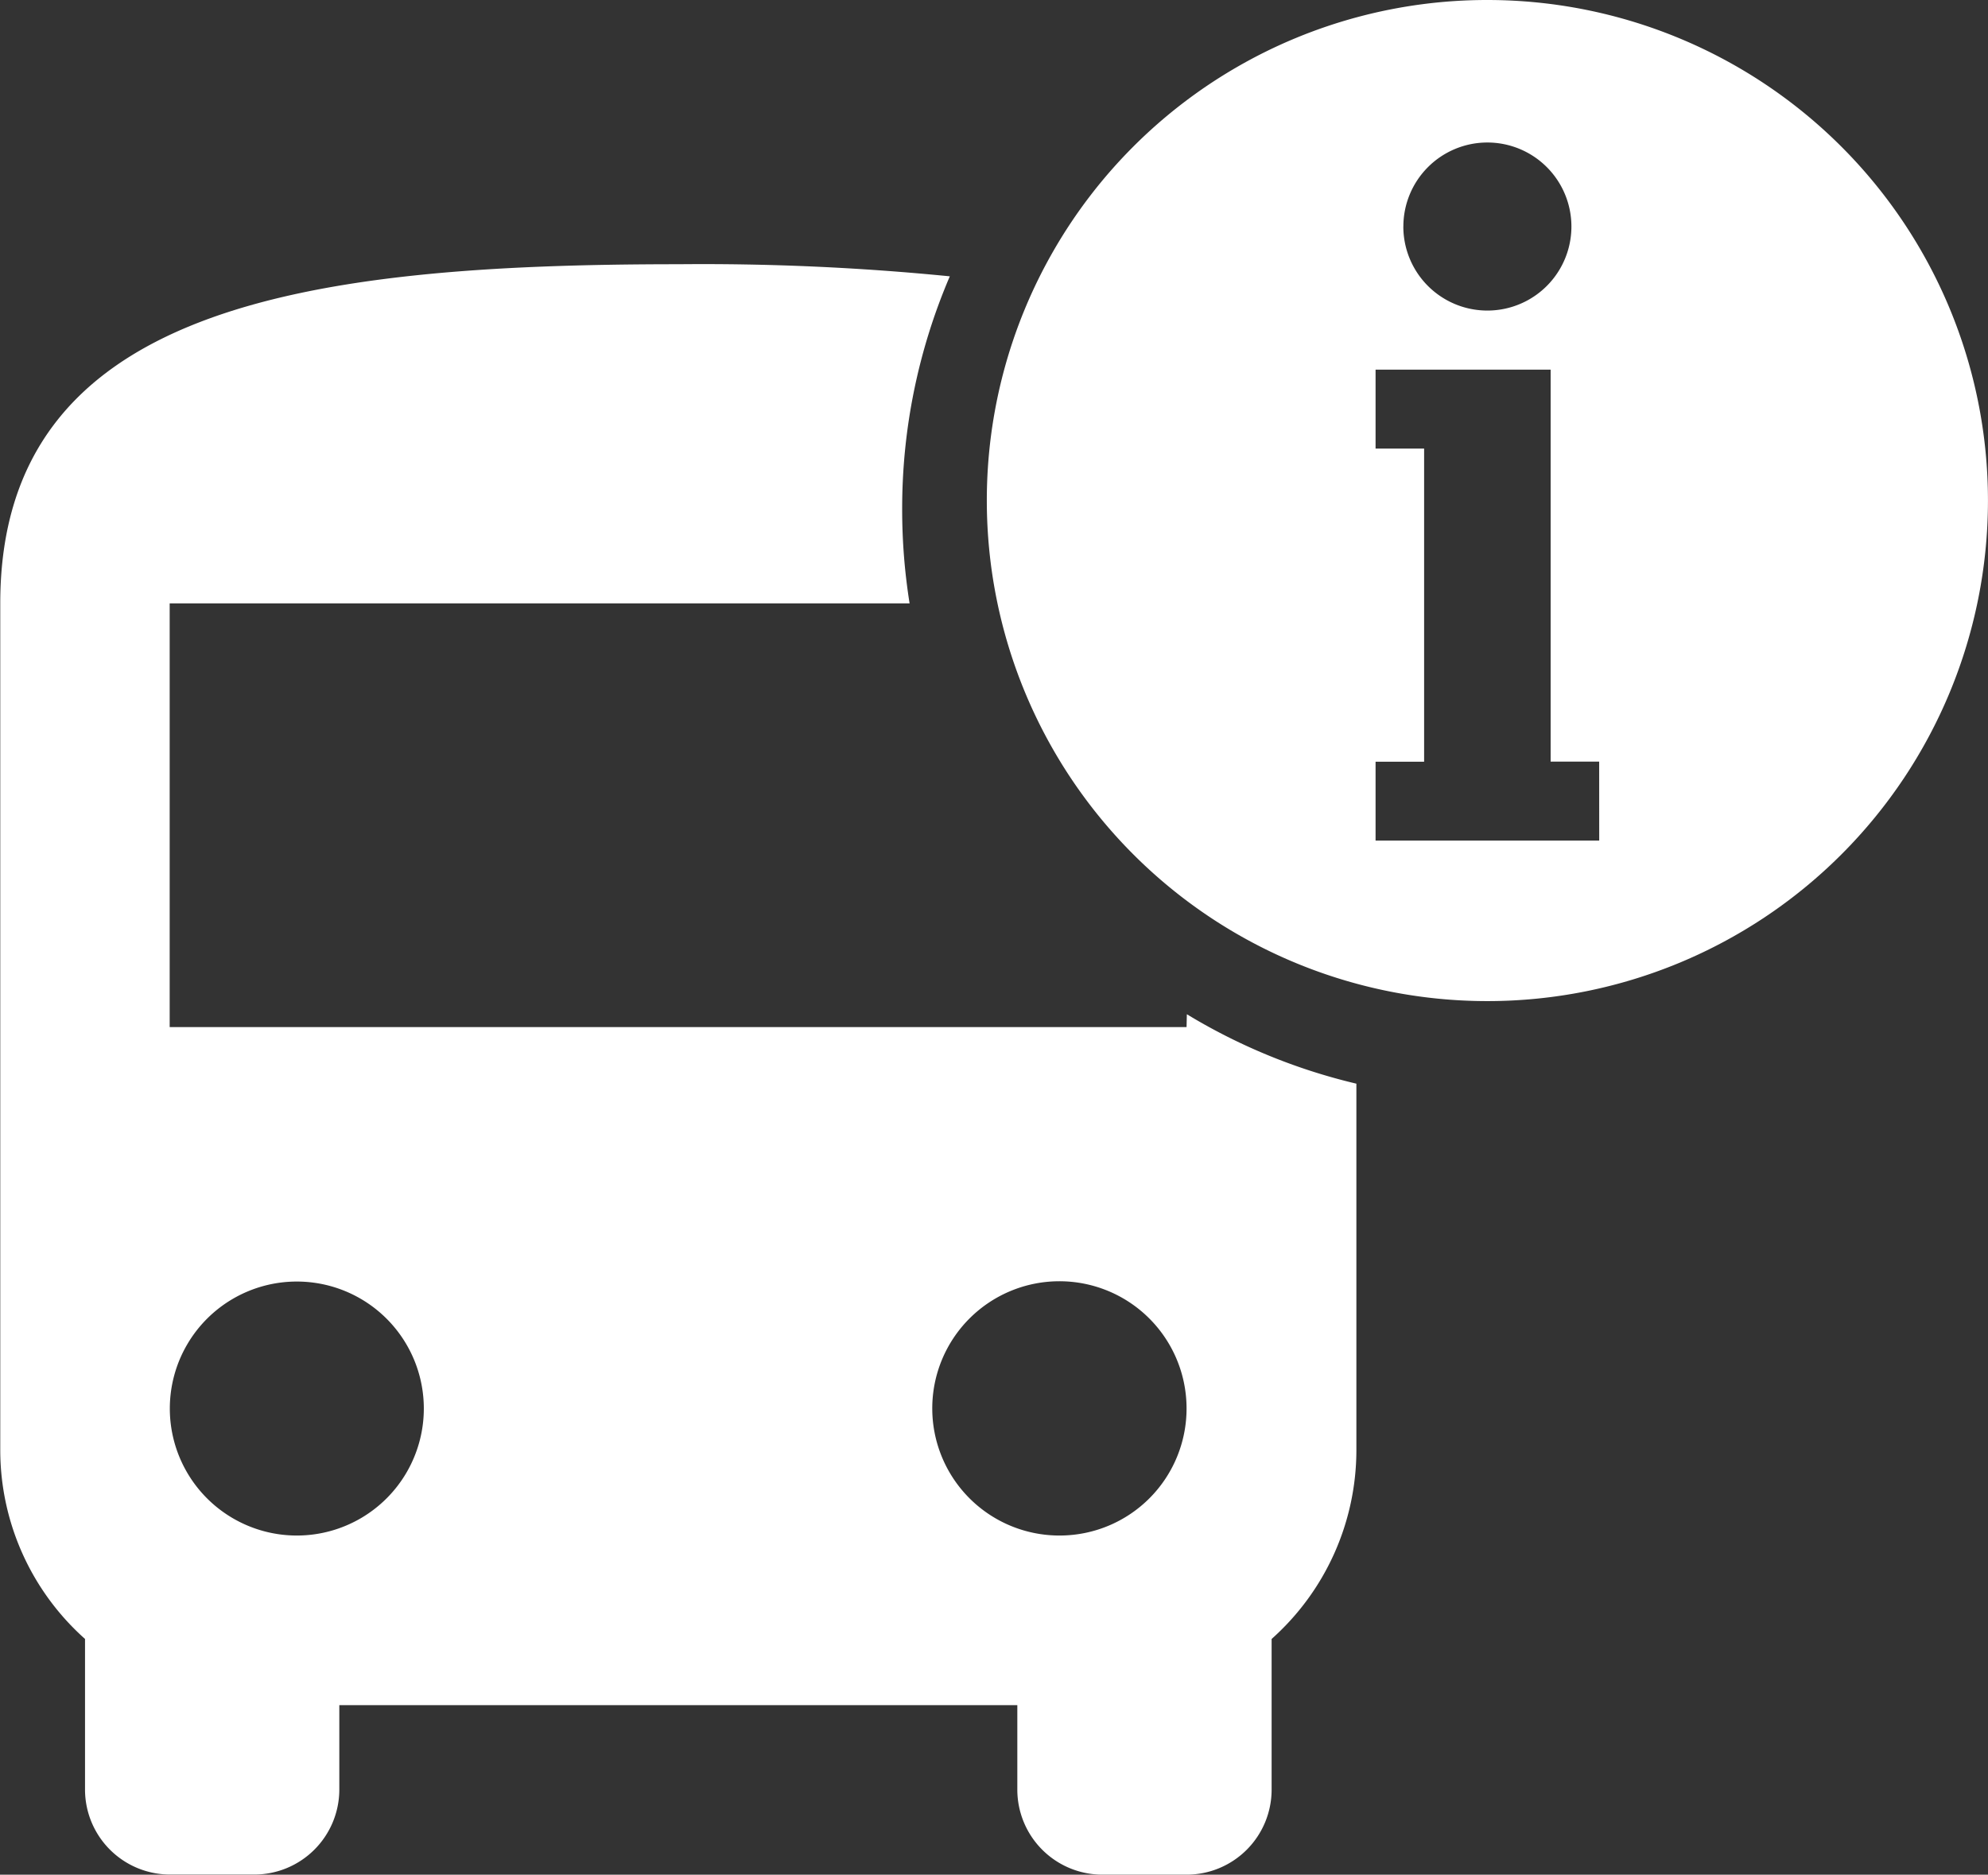
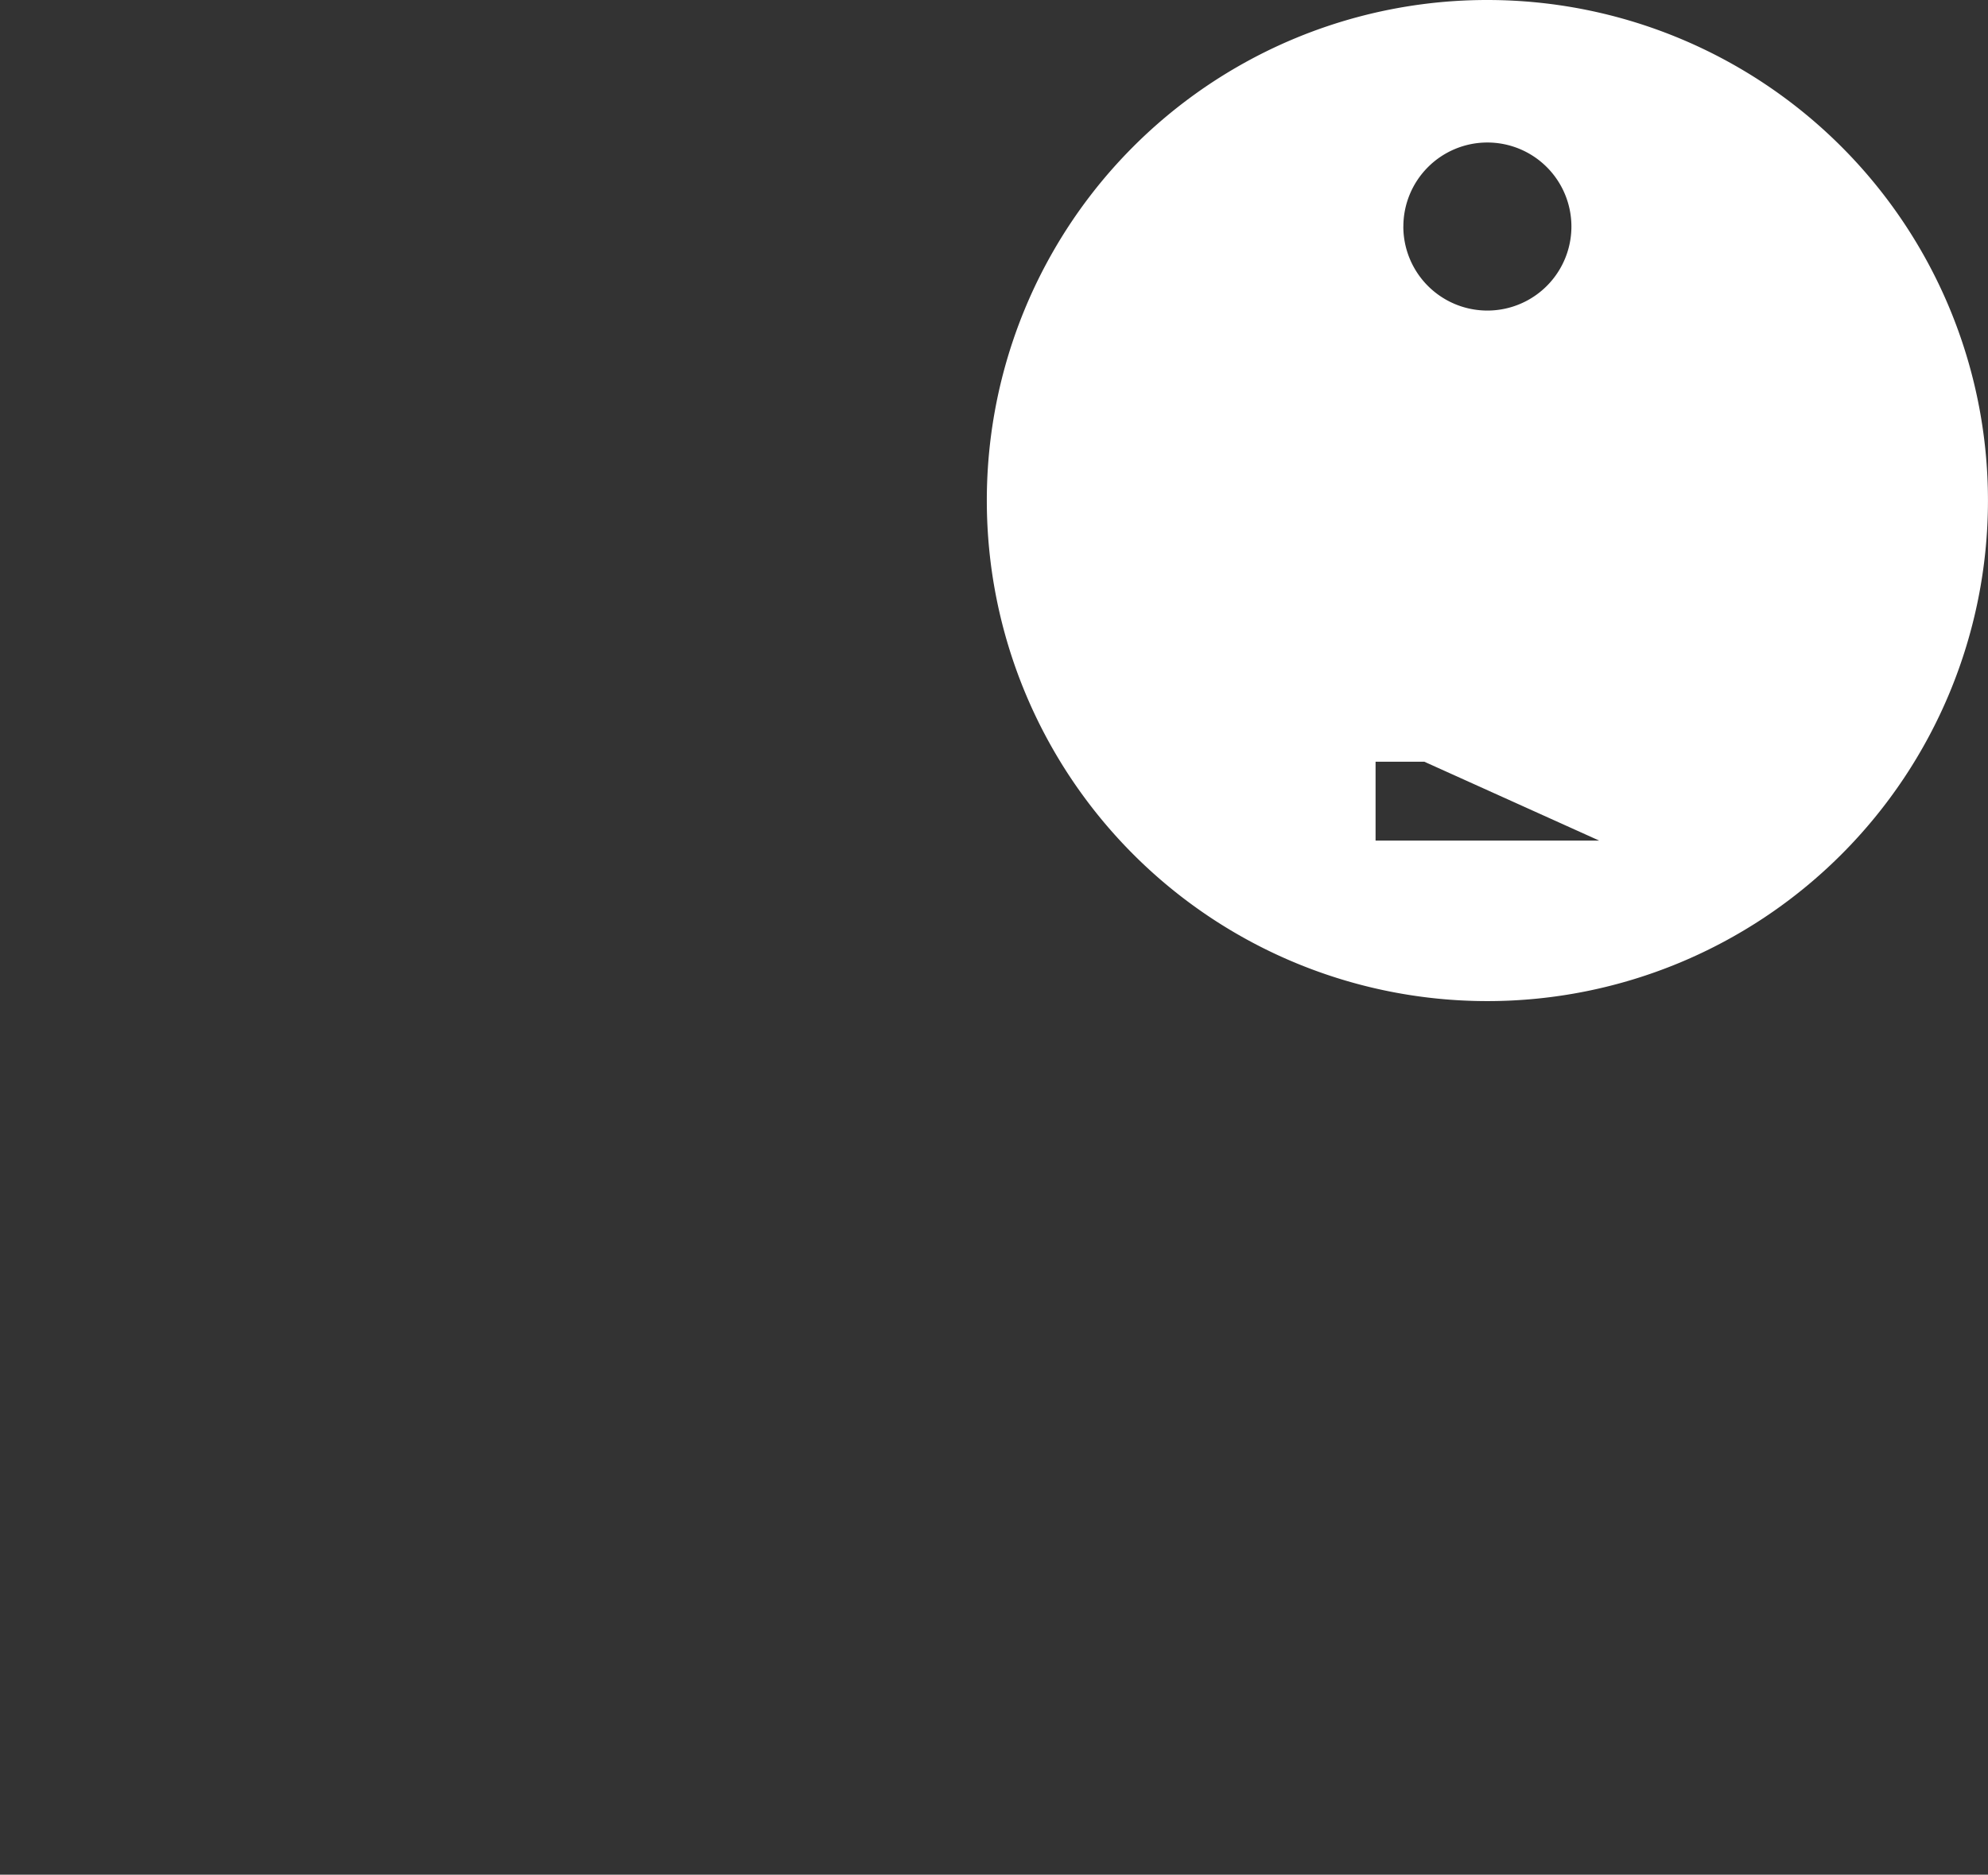
<svg xmlns="http://www.w3.org/2000/svg" width="53.567" height="50.516" viewBox="0 0 53.567 50.516">
  <rect x="0" y="0" width="53.567" height="50.516" fill="#333333" stroke="none" />
  <g fill="#fff">
-     <path data-name="Path 332" d="M31.972 27.677h-27.4V16.258h19.937a16.029 16.029 0 0 1-.2-2.541 15.864 15.864 0 0 1 1.284-6.271 67.366 67.366 0 0 0-7.315-.326C8.184 7.12.007 8.261.007 16.256v22.838a6.821 6.821 0 0 0 2.284 5.07v4.064a2.291 2.291 0 0 0 2.284 2.284h2.284a2.292 2.292 0 0 0 2.284-2.284v-2.281h18.269v2.284a2.292 2.292 0 0 0 2.284 2.284h2.284a2.291 2.291 0 0 0 2.284-2.284v-4.067a6.82 6.82 0 0 0 2.284-5.07v-9.893a15.821 15.821 0 0 1-4.568-1.871zm-23.969 13.7h-.01a3.422 3.422 0 1 1 .01 0zm23.969-3.425a3.421 3.421 0 0 1-3.417 3.425h-.008a3.426 3.426 0 1 1 3.425-3.427z" />
-     <path data-name="Path 333" d="M40.078 0A13.482 13.482 0 0 0 26.59 13.488a13.488 13.488 0 1 0 26.976 0A13.488 13.488 0 0 0 40.078 0zm-2.264 6.1a2.264 2.264 0 0 1 2.264-2.26 2.264 2.264 0 0 1 2.264 2.264 2.264 2.264 0 1 1-4.529 0zm5.277 16.551h-6.026v-2.126h1.308v-8.438h-1.308V9.96h4.717v10.563h1.308z" />
+     <path data-name="Path 333" d="M40.078 0A13.482 13.482 0 0 0 26.59 13.488a13.488 13.488 0 1 0 26.976 0A13.488 13.488 0 0 0 40.078 0zm-2.264 6.1a2.264 2.264 0 0 1 2.264-2.26 2.264 2.264 0 0 1 2.264 2.264 2.264 2.264 0 1 1-4.529 0zm5.277 16.551h-6.026v-2.126h1.308v-8.438h-1.308V9.96v10.563h1.308z" />
  </g>
</svg>